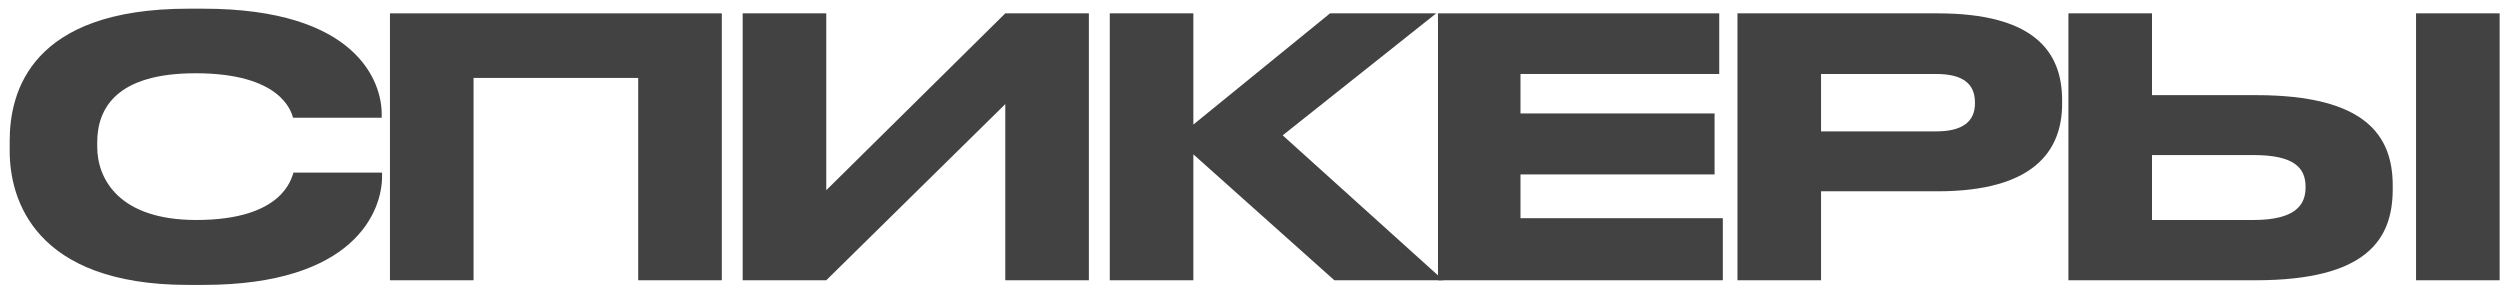
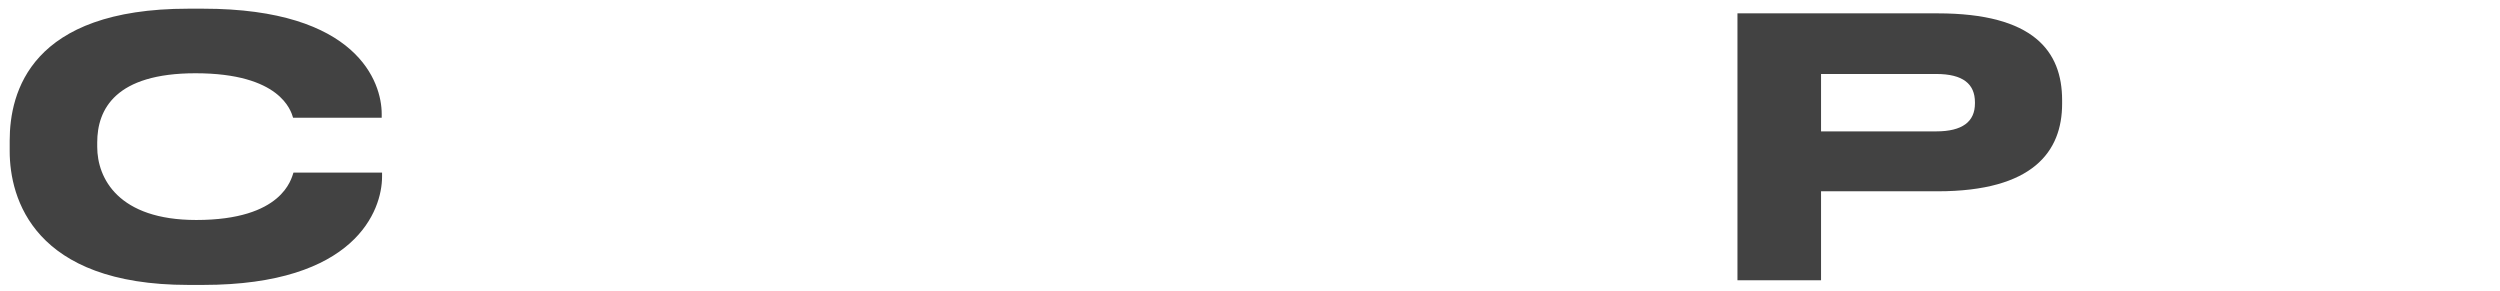
<svg xmlns="http://www.w3.org/2000/svg" width="223" height="26" viewBox="0 0 223 26" fill="none">
  <path d="M18.112 25.415H16.8C3.008 25.415 0.864 17.703 0.864 13.479V12.551C0.864 8.231 2.72 0.775 16.8 0.775H18.112C31.904 0.775 34.048 7.367 34.048 10.151V10.503H26.144C25.952 9.863 24.992 6.535 17.44 6.535C10.304 6.535 8.672 9.735 8.672 12.711V13.095C8.672 15.911 10.56 19.623 17.504 19.623C25.216 19.623 25.984 15.943 26.176 15.399H34.08V15.751C34.08 18.759 31.712 25.415 18.112 25.415Z" fill="#424242" />
-   <path d="M34.785 24.999V1.191H64.385V24.999H56.928V6.951H42.24V24.999H34.785Z" fill="#424242" />
-   <path d="M89.671 24.999V9.287L73.703 24.999H66.247V1.191H73.703V16.967L89.671 1.191H97.127V24.999H89.671Z" fill="#424242" />
-   <path d="M119.023 24.999L106.447 13.767V24.999H98.991V1.191H106.447V11.111L118.639 1.191H128.111L114.415 12.071L128.751 24.999H119.023Z" fill="#424242" />
-   <path d="M128.268 1.191H153.356V6.599H135.628V10.119H152.94V15.559H135.628V19.463H153.676V24.999H128.268V1.191Z" fill="#424242" />
  <path d="M172.837 17.063H162.437V24.999H154.981V1.191H172.837C181.413 1.191 183.941 4.583 183.941 8.935V9.255C183.941 13.511 181.349 17.063 172.837 17.063ZM162.437 6.599V11.719H172.709C175.045 11.719 176.165 10.855 176.165 9.223V9.127C176.165 7.495 175.109 6.599 172.709 6.599H162.437Z" fill="#424242" />
-   <path d="M191.959 8.487H201.239C211.063 8.487 213.431 12.135 213.431 16.551V16.871C213.431 21.351 211.127 24.999 201.207 24.999H184.503V1.191H191.959V8.487ZM191.959 19.623H201.015C204.695 19.623 205.655 18.311 205.655 16.743V16.647C205.655 15.015 204.695 13.831 201.015 13.831H191.959V19.623ZM222.967 1.191V24.999H215.511V1.191H222.967Z" fill="#424242" />
</svg>